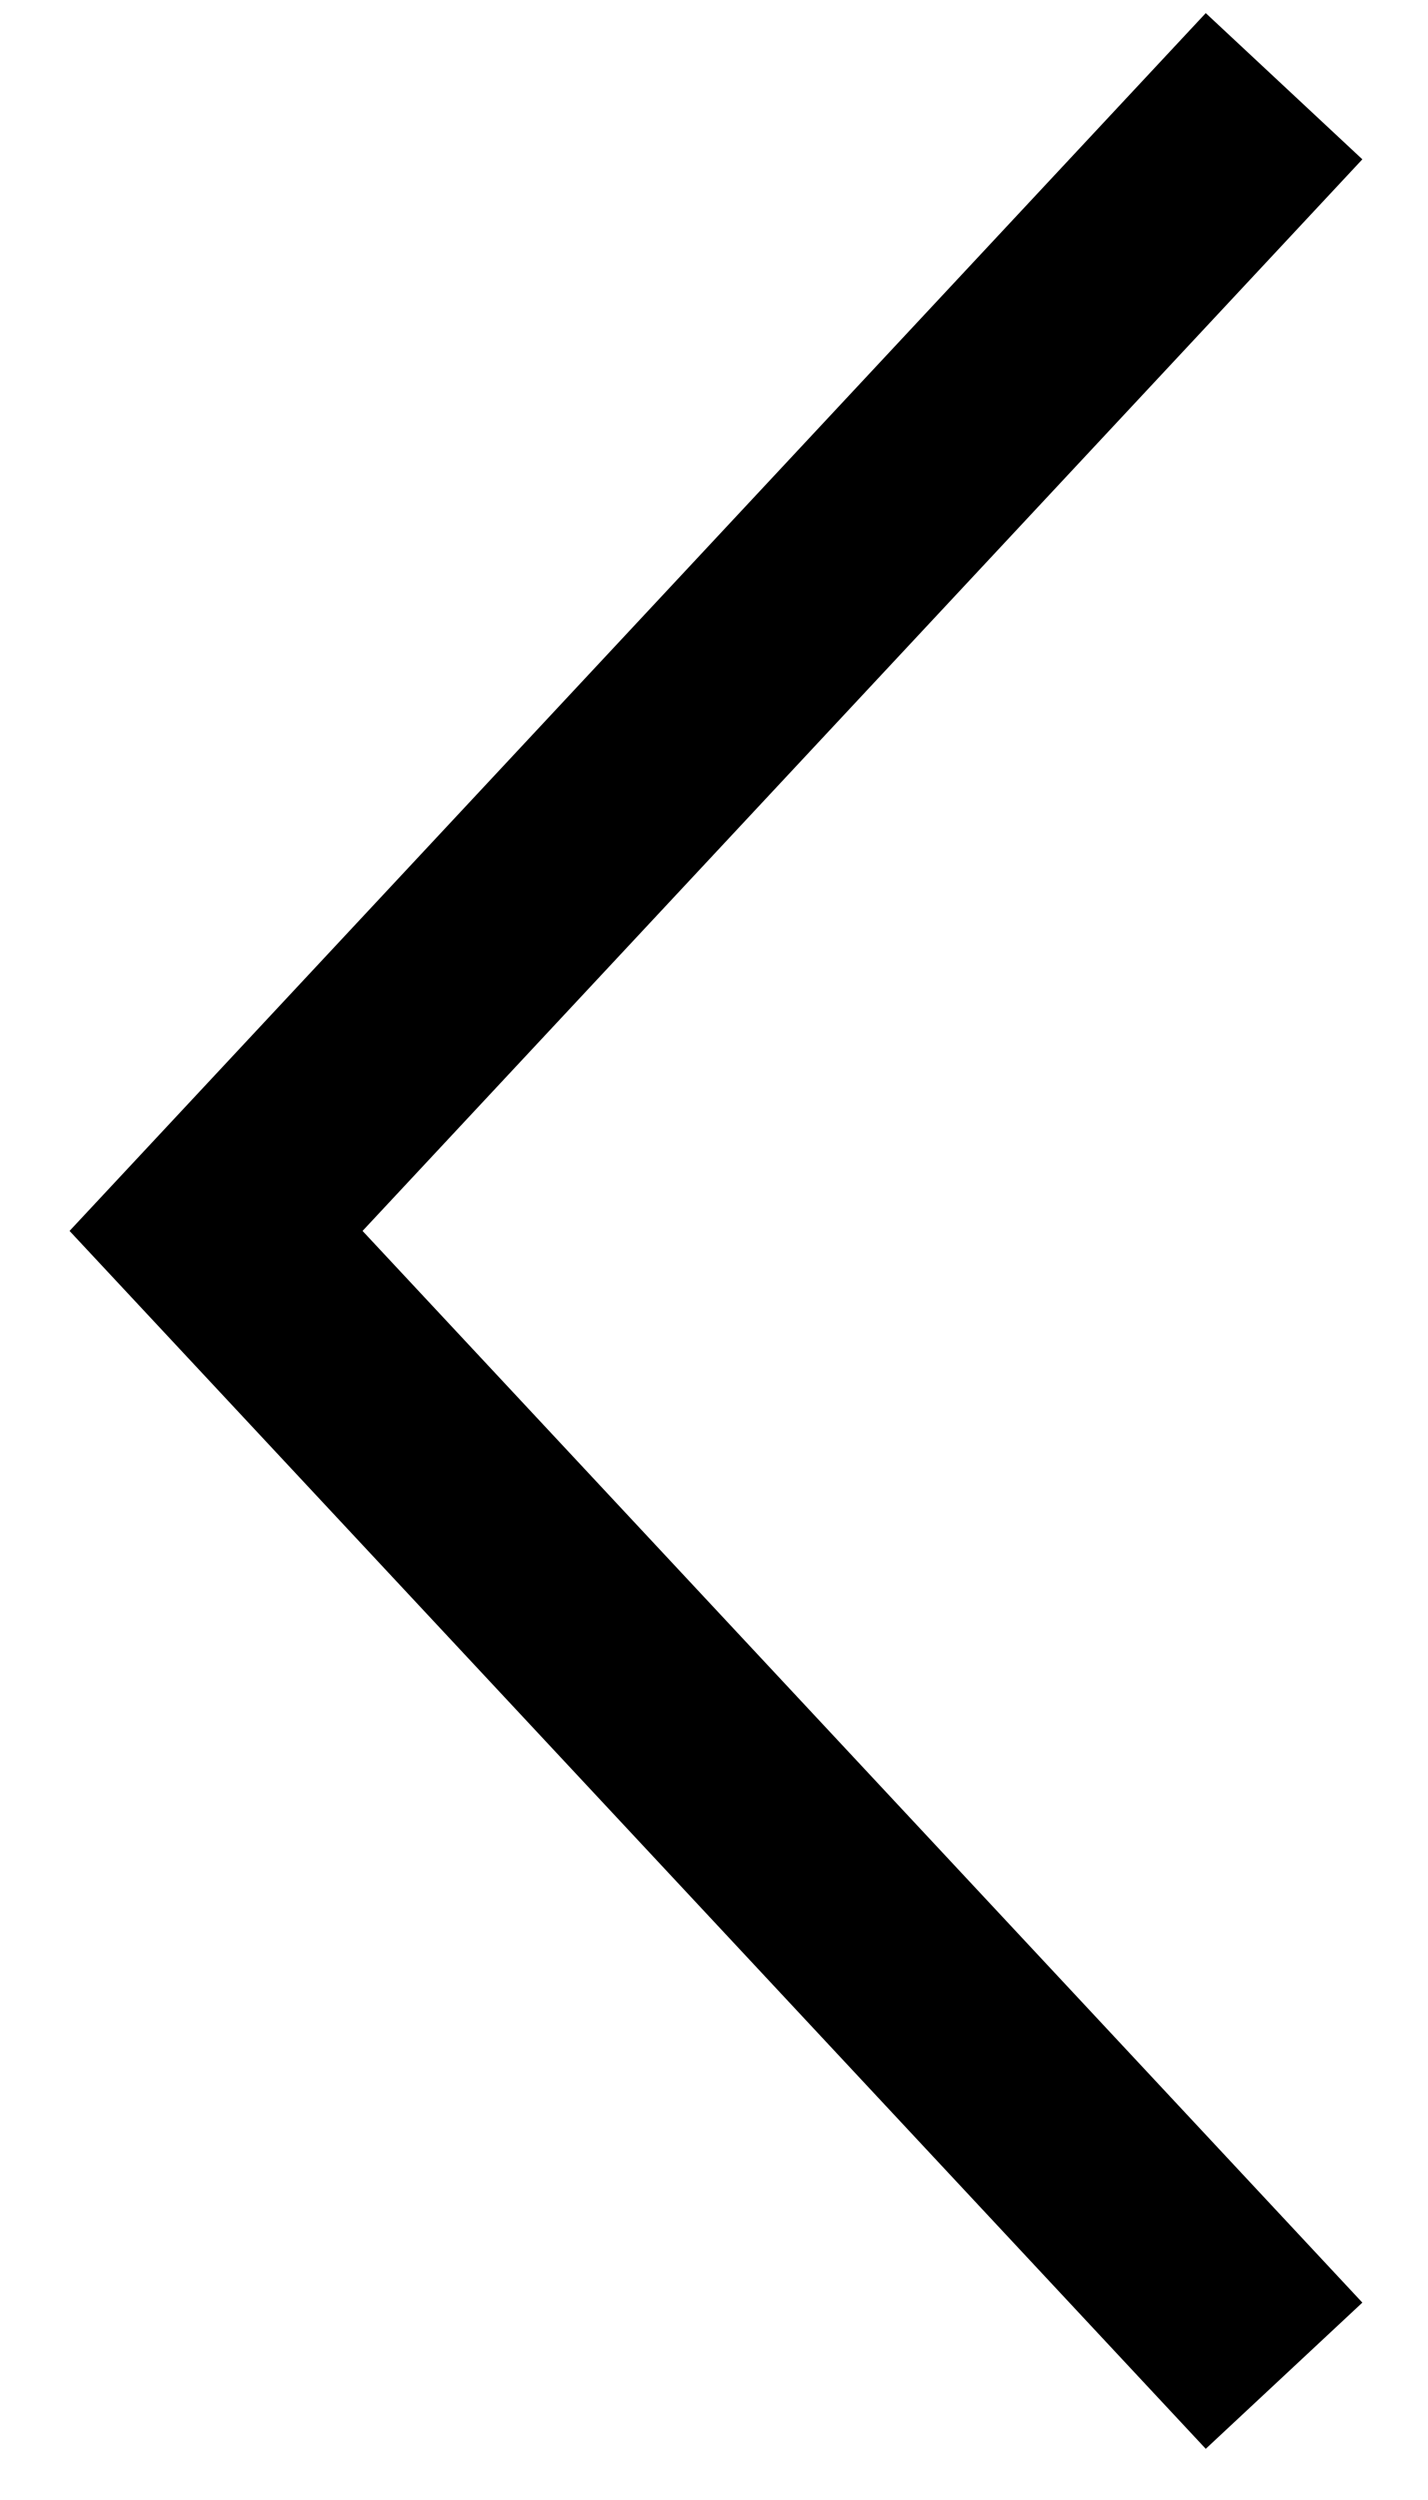
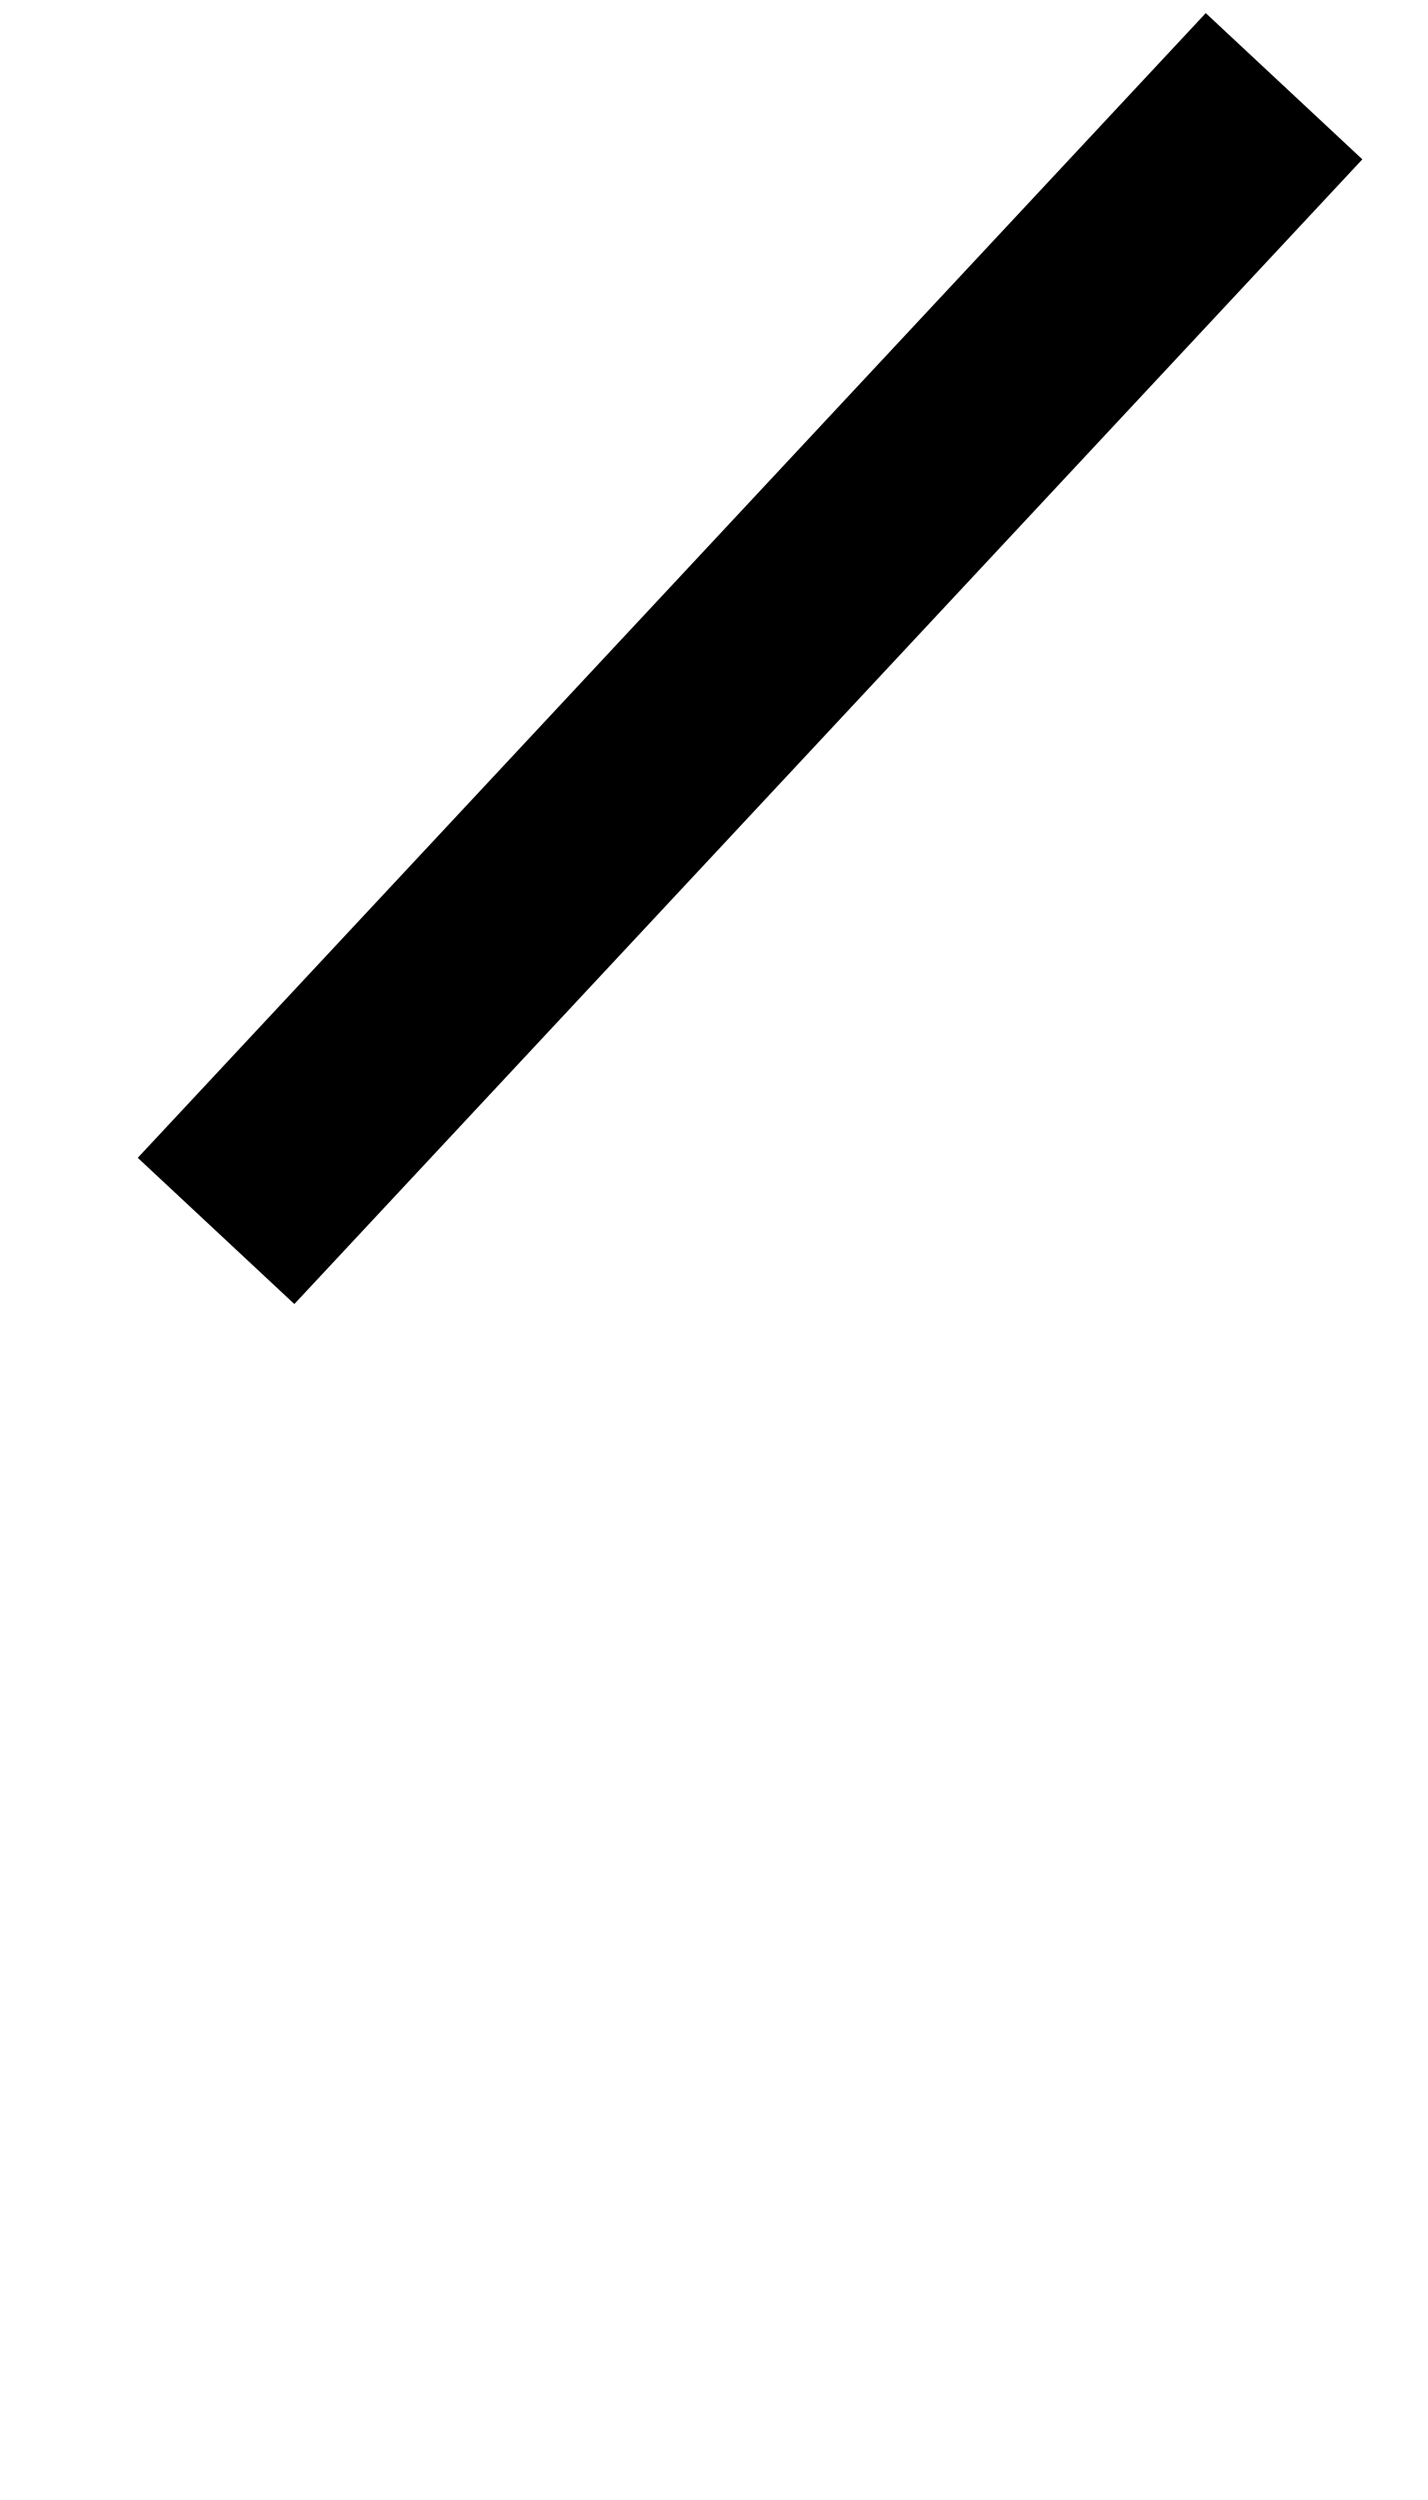
<svg xmlns="http://www.w3.org/2000/svg" width="20" height="35" viewBox="0 0 20 35" fill="none">
-   <path d="M17.984 1.207L3.026 17.233L17.984 33.26" stroke="black" stroke-width="3" />
+   <path d="M17.984 1.207L3.026 17.233" stroke="black" stroke-width="3" />
</svg>